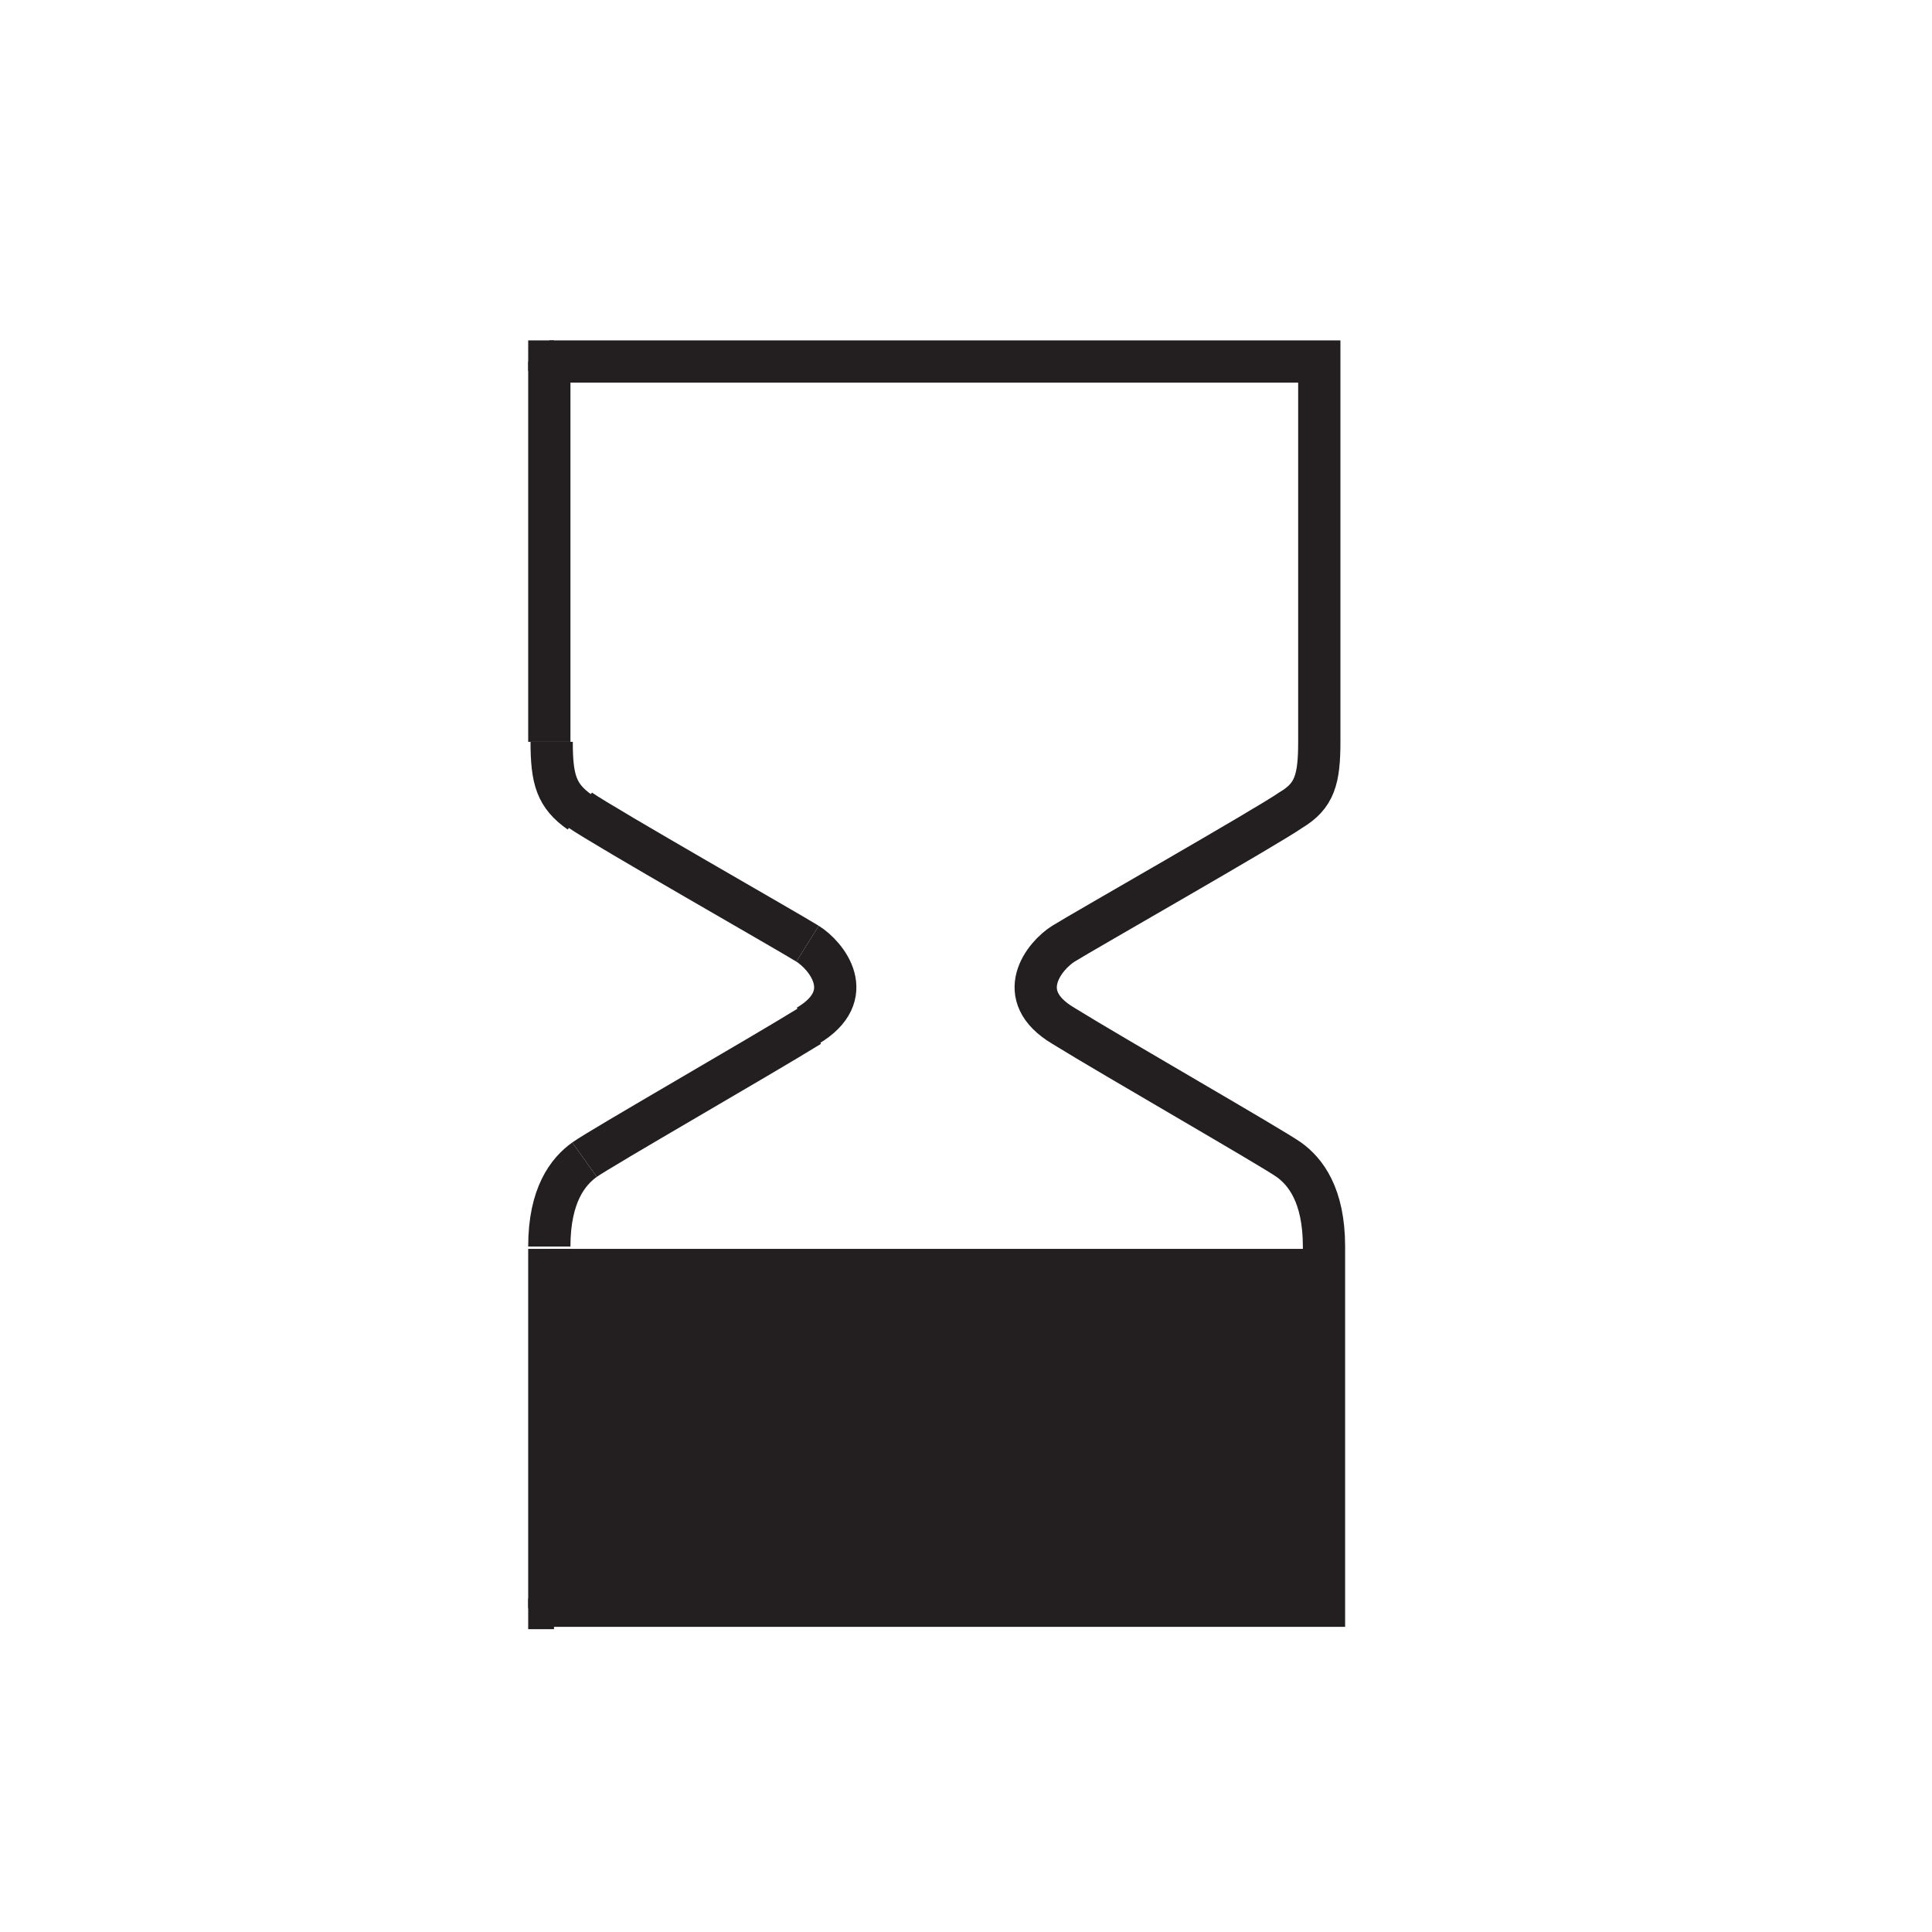
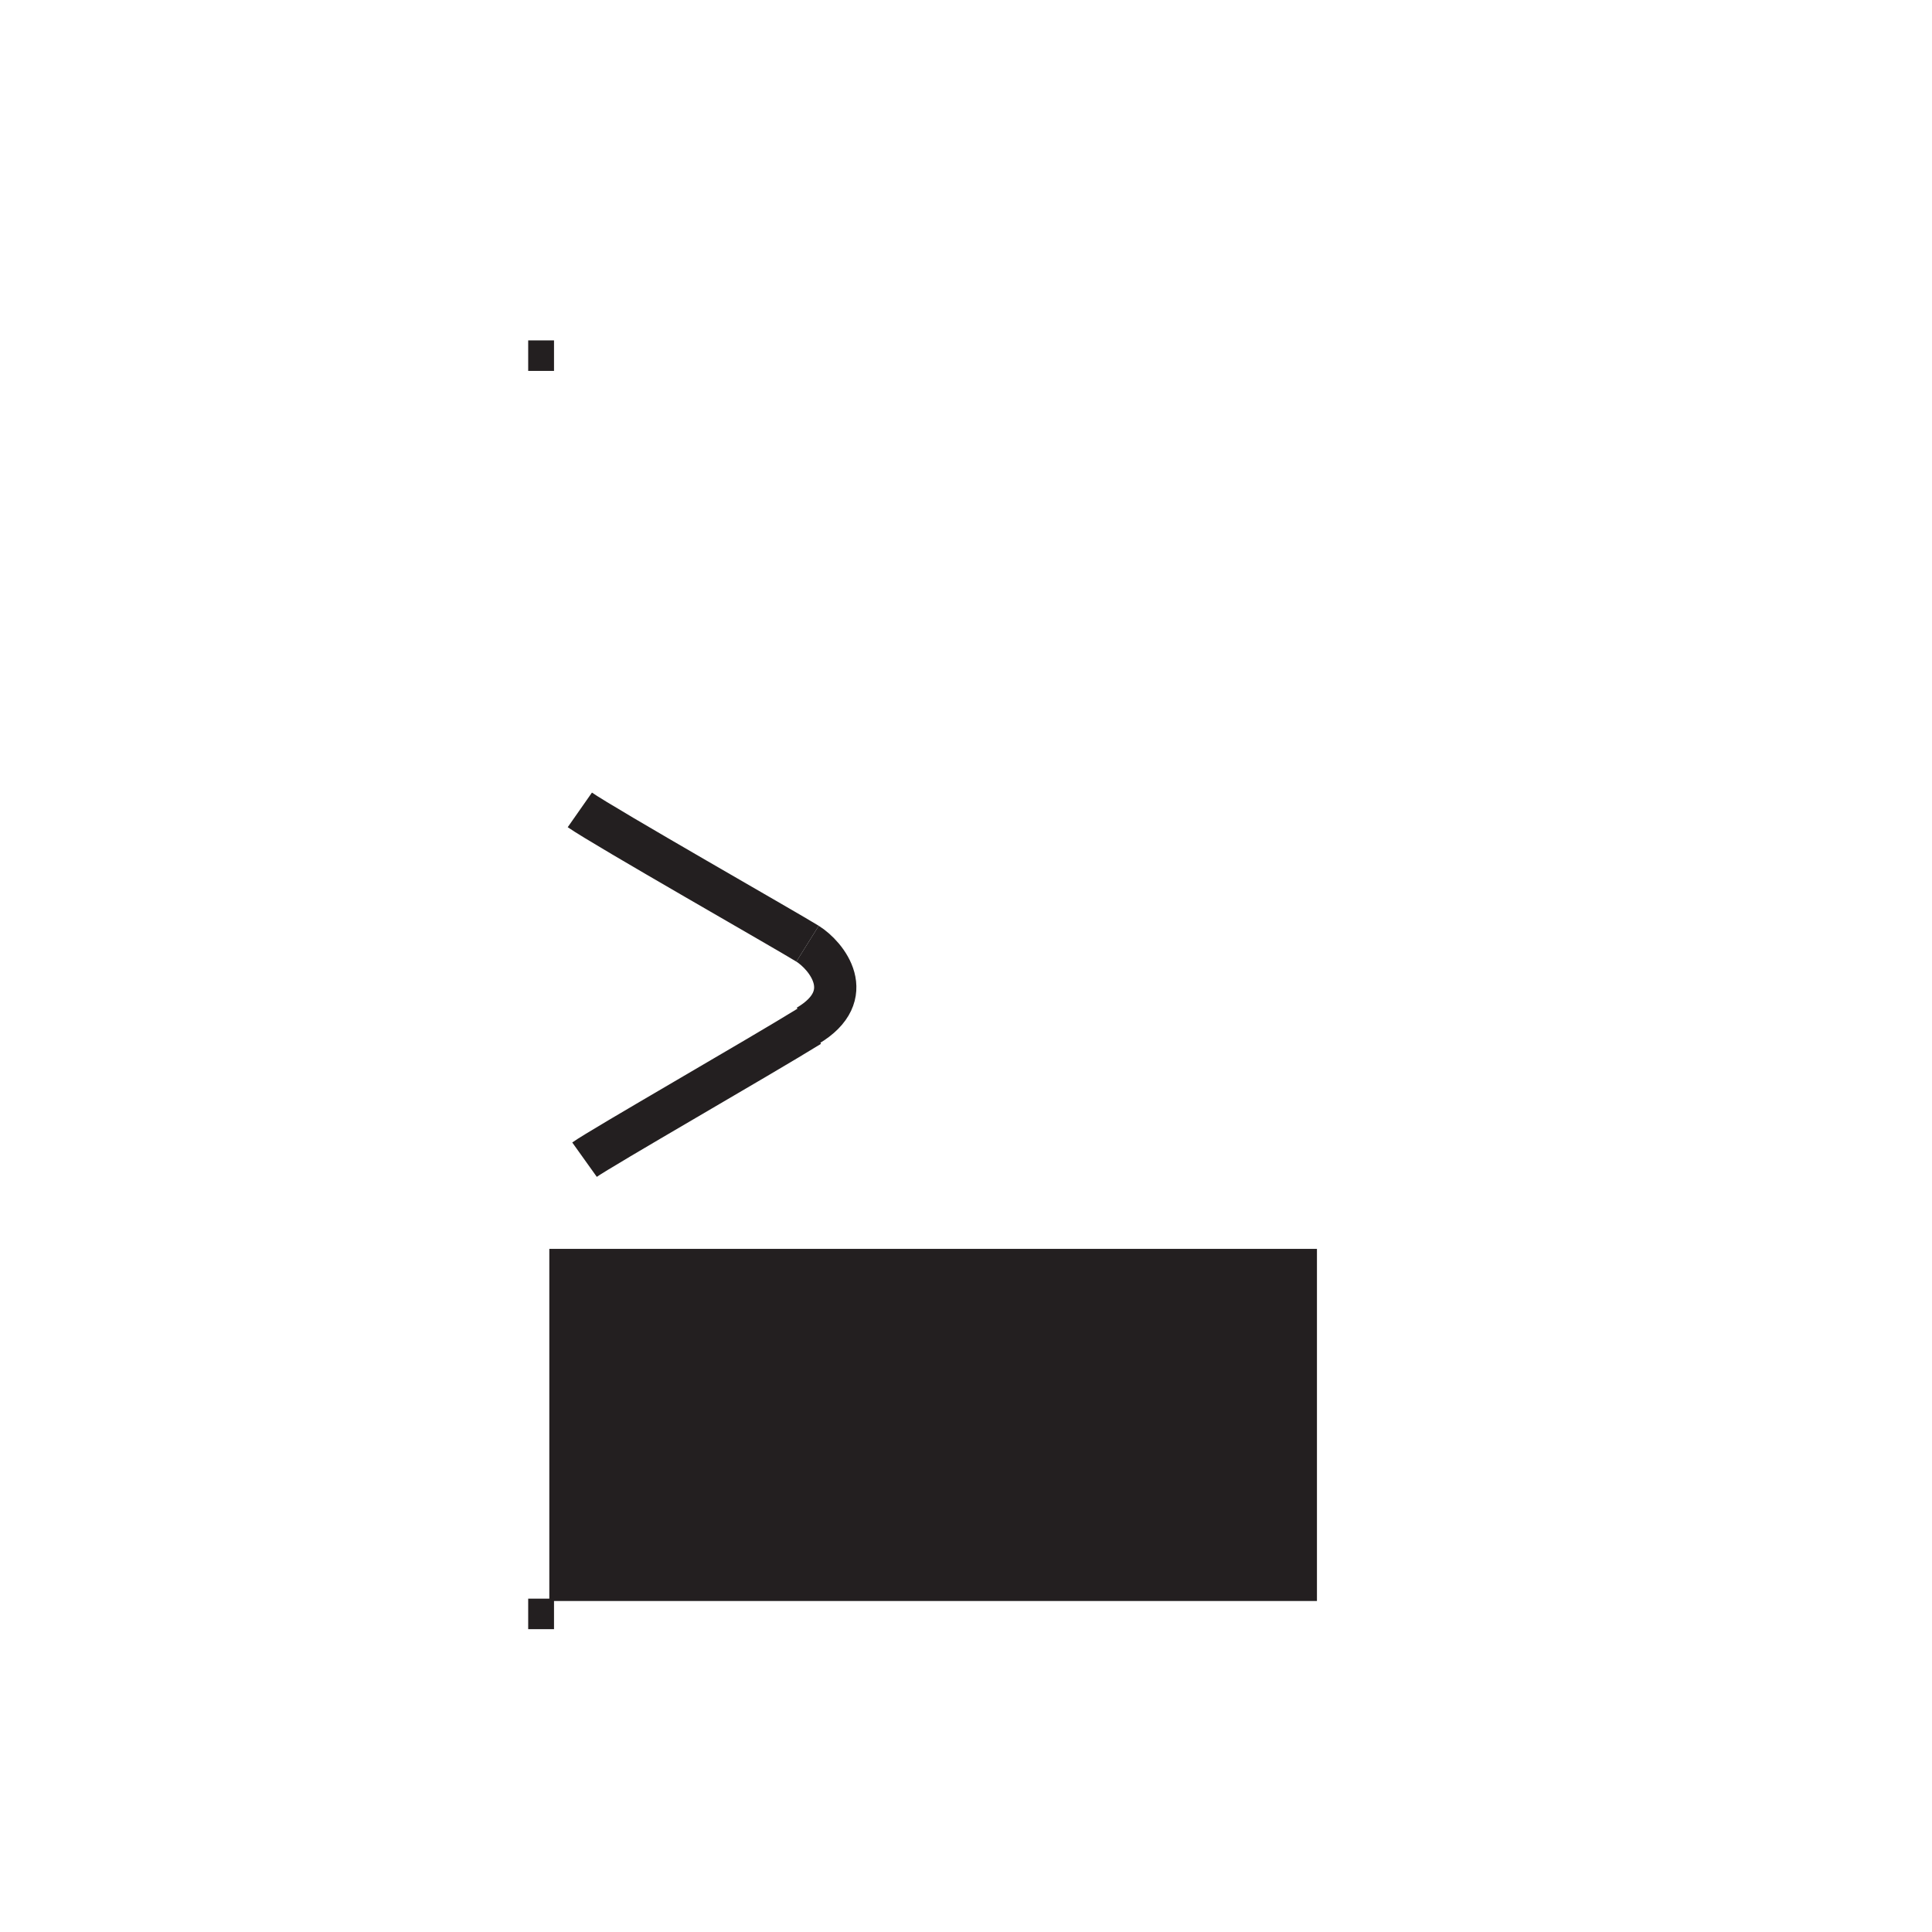
<svg xmlns="http://www.w3.org/2000/svg" id="Layer_1" data-name="Layer 1" version="1.1" viewBox="0 0 82.3 82.3">
  <defs>
    <style>
      .cls-1 {
        fill: none;
        stroke: #231f20;
        stroke-width: 1.8px;
      }

      .cls-2 {
        fill: #231f20;
        stroke-width: 0px;
      }
    </style>
  </defs>
  <g>
-     <path class="cls-1" d="M23.4,15.4h32.8s0,14.6,0,16.2-.2,2.3-1.2,2.9c-1,.7-8.9,5.2-9.7,5.7-.8.5-2.2,2.2,0,3.5,2.1,1.3,8.9,5.2,9.6,5.7s1.5,1.5,1.5,3.7v15.3H23.4" />
-     <path class="cls-1" d="M23.4,53.2v15.3" />
-     <path class="cls-1" d="M24.9,49.4c-.7.5-1.5,1.5-1.5,3.7" />
    <path class="cls-1" d="M34.5,43.7c-2.1,1.3-8.9,5.2-9.6,5.7" />
    <path class="cls-1" d="M34.4,40.2c.8.5,2.2,2.2,0,3.5" />
    <path class="cls-1" d="M24.7,34.5c1,.7,8.9,5.2,9.7,5.7" />
-     <path class="cls-1" d="M23.5,31.6c0,1.6.2,2.3,1.2,3" />
-     <path class="cls-1" d="M23.4,15.4s0,14.6,0,16.2" />
    <rect class="cls-2" x="22.5" y="68.1" width="1.1" height="1.3" />
    <rect class="cls-2" x="22.5" y="14.5" width="1.1" height="1.3" />
  </g>
  <rect class="cls-2" x="23.4" y="53.2" width="32.7" height="15" />
</svg>